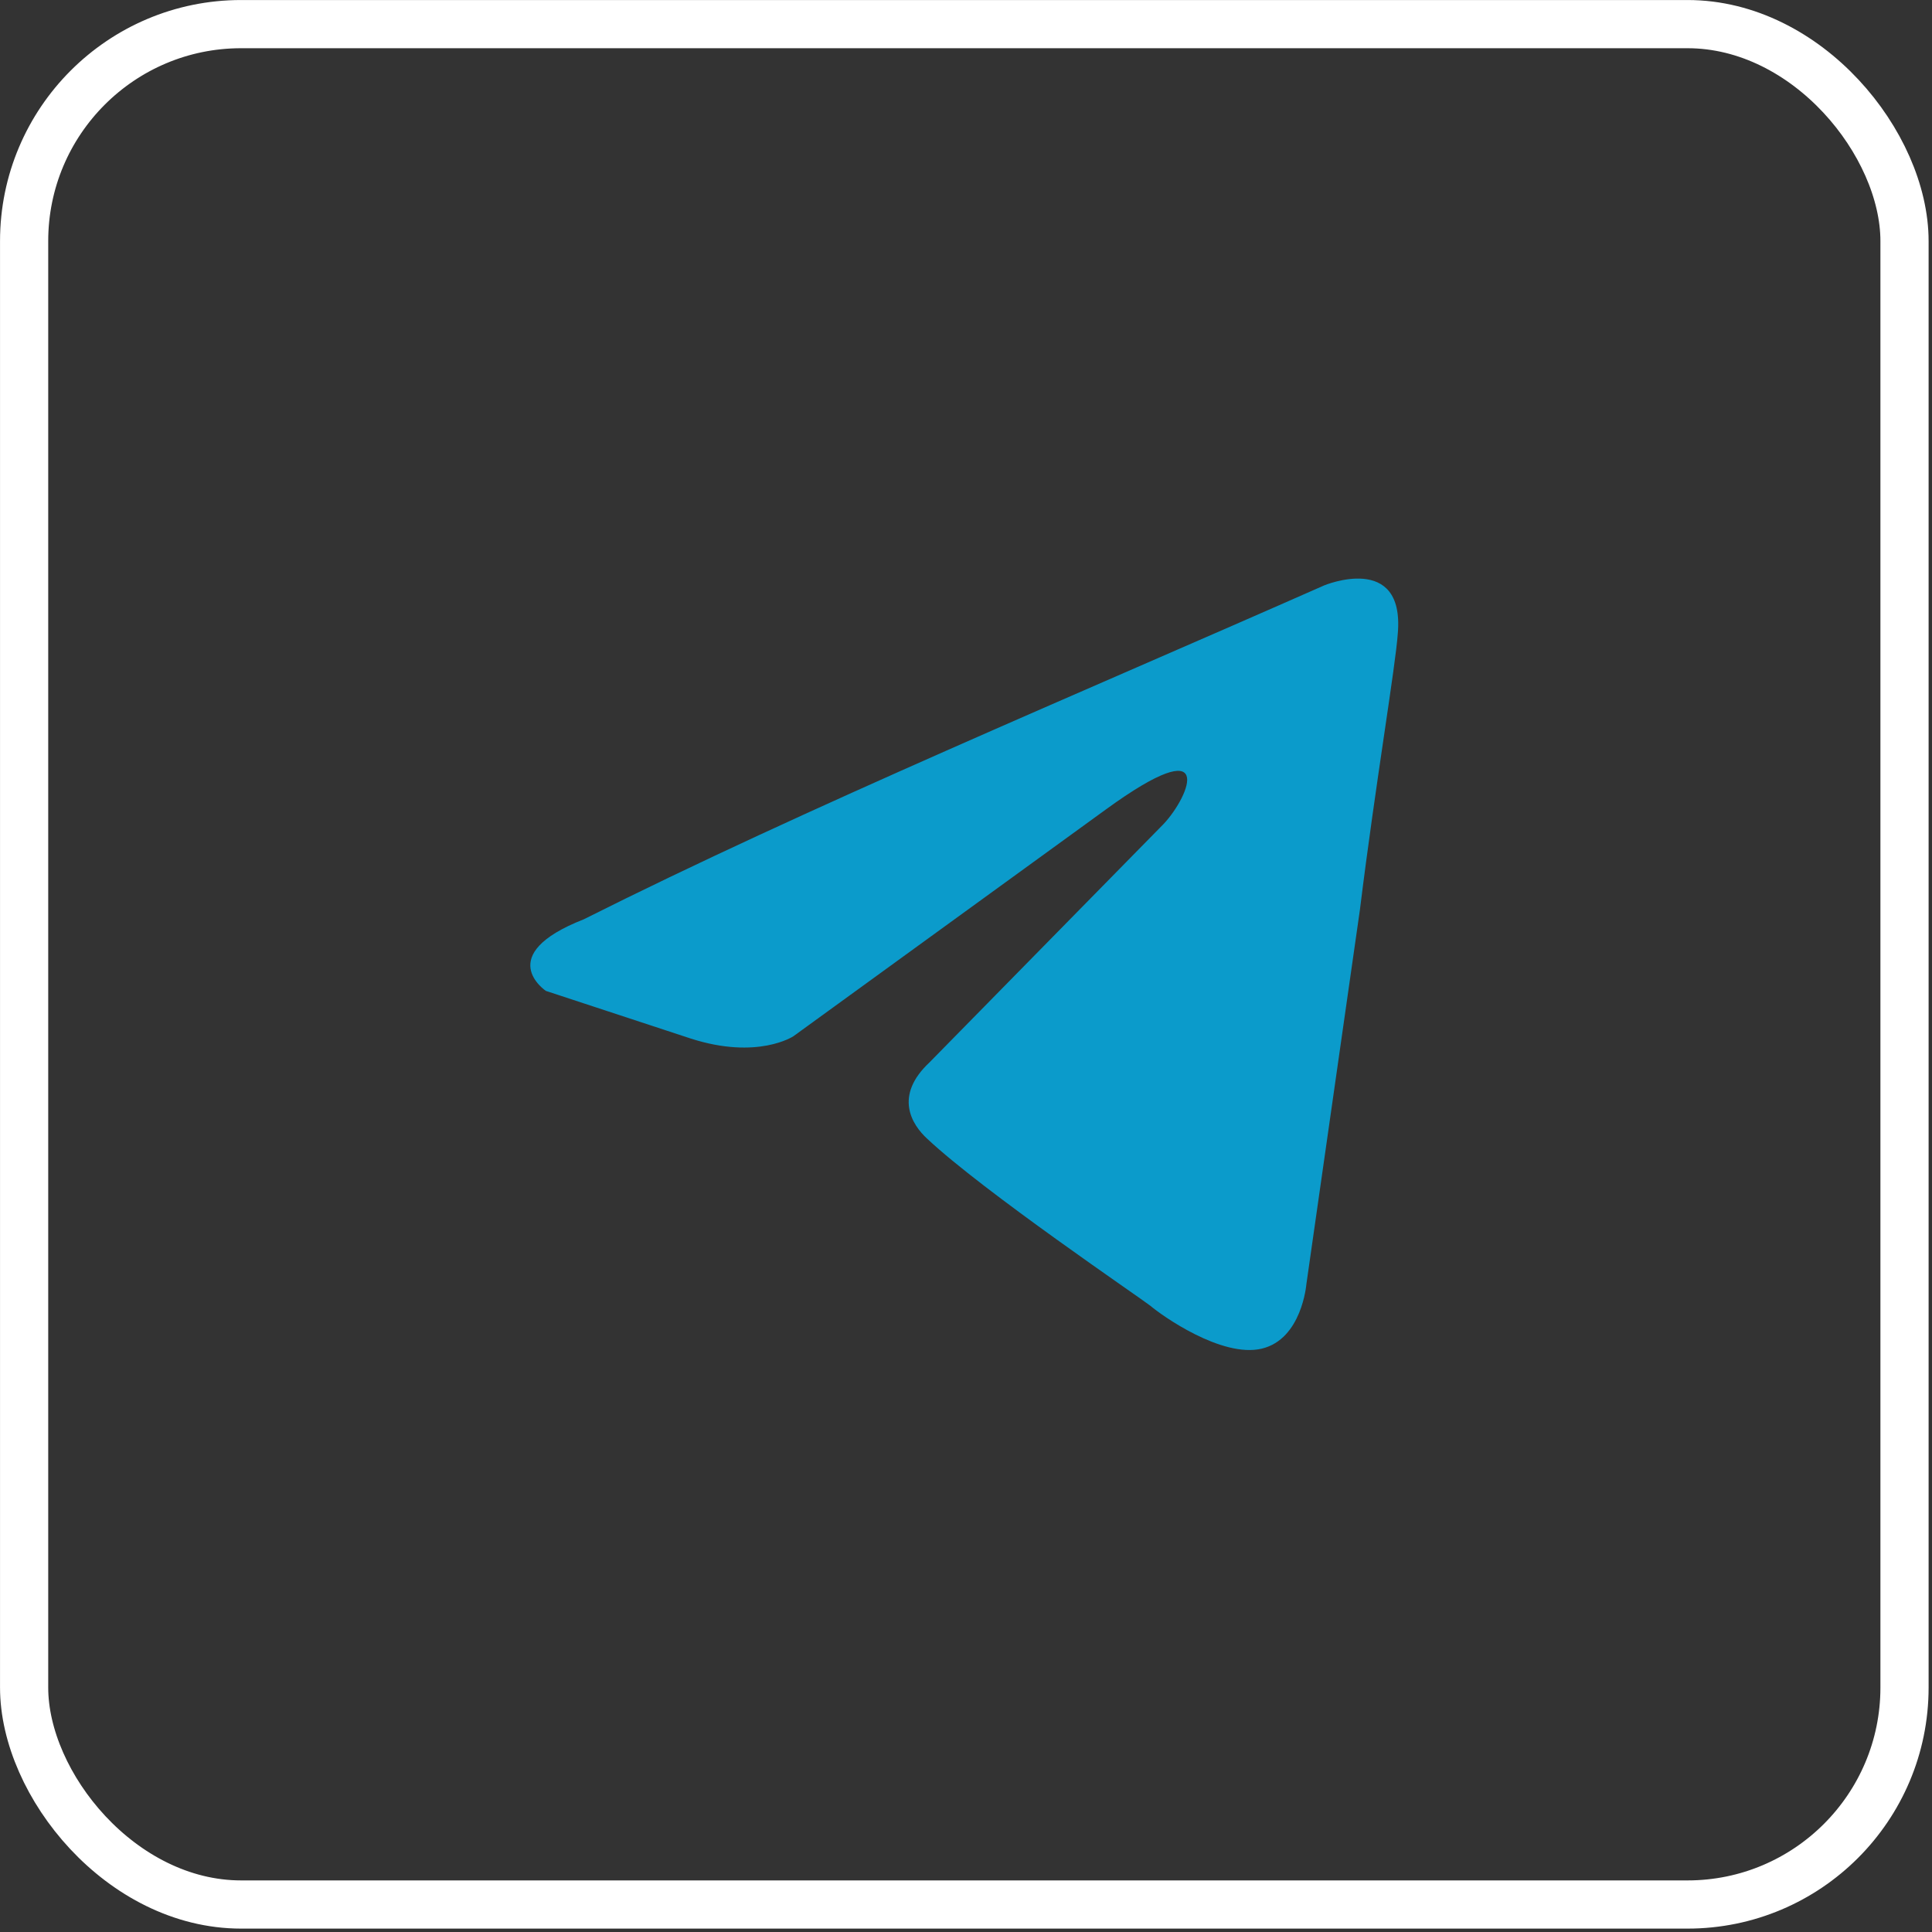
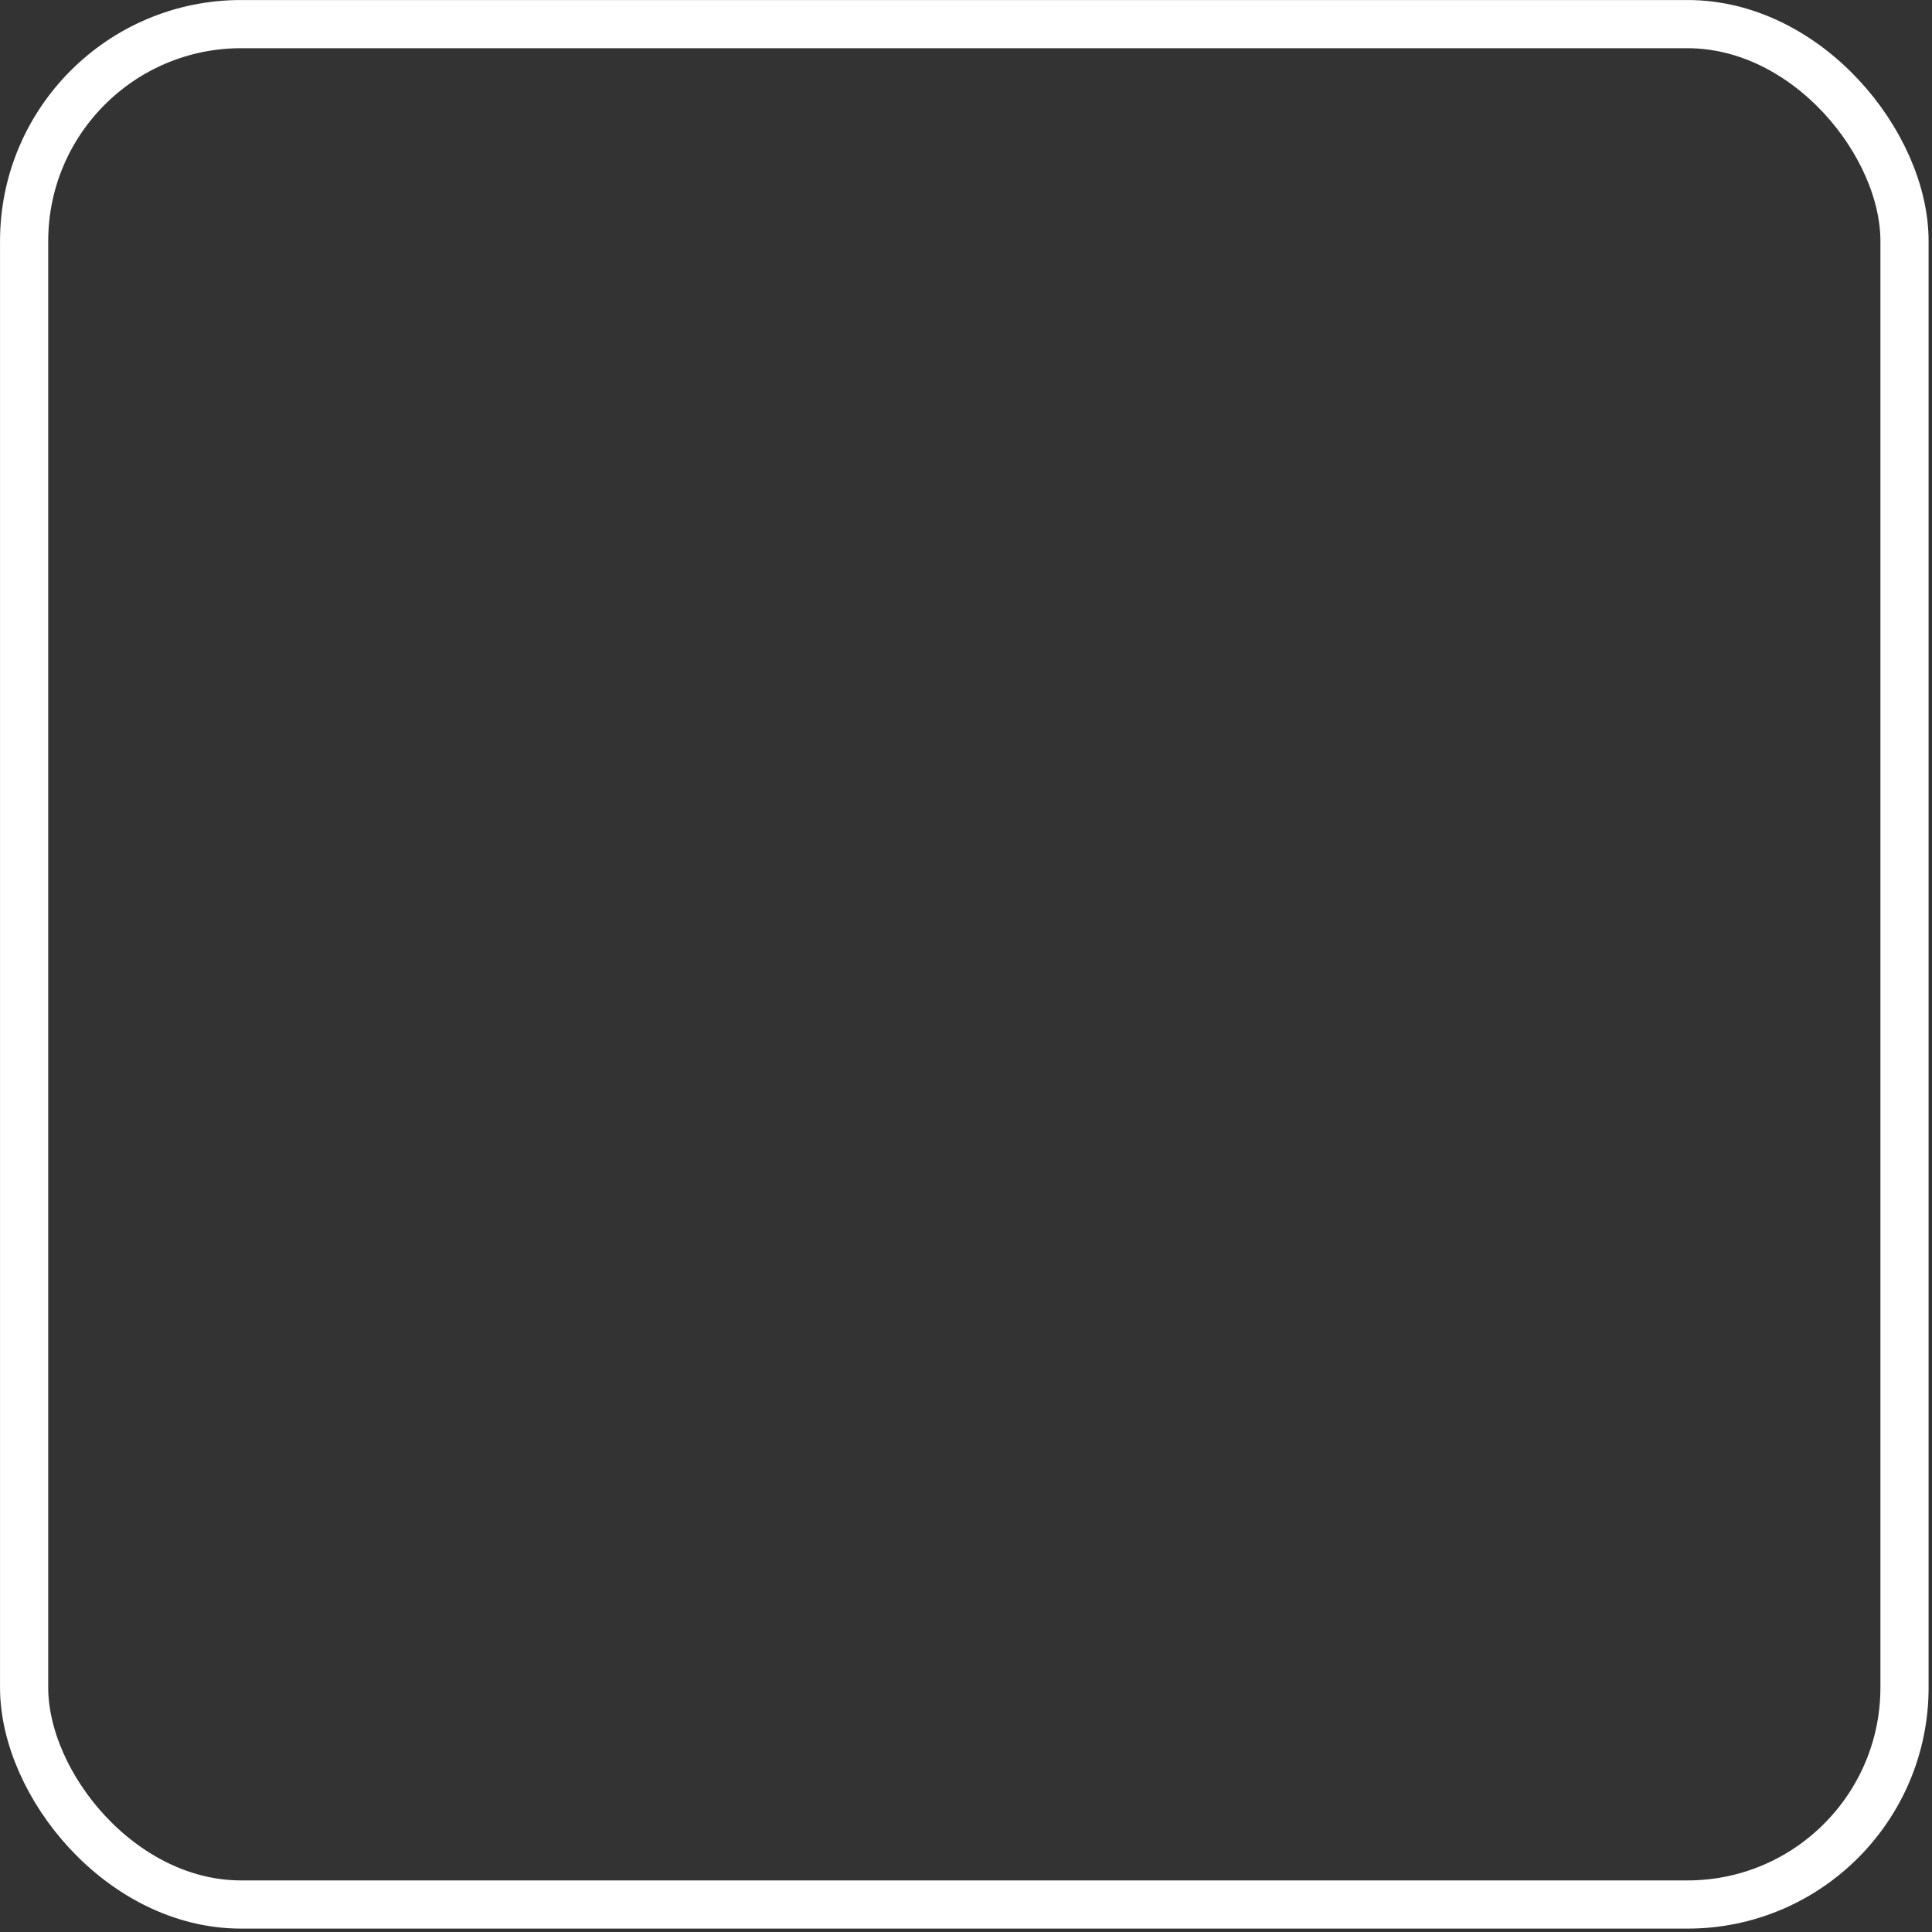
<svg xmlns="http://www.w3.org/2000/svg" width="35" height="35" viewBox="0 0 35 35" fill="none">
  <rect x="0" y="0" width="35" height="35" fill="#333333" stroke="none" />
  <rect x="0.437" y="0.437" width="34.065" height="34.065" rx="3.931" stroke="white" stroke-width="0.873" />
-   <path d="M23.989 10.605C23.989 10.605 25.444 10 25.323 11.469C25.282 12.074 24.919 14.191 24.636 16.482L23.666 23.266C23.666 23.266 23.585 24.259 22.858 24.432C22.131 24.605 21.04 23.827 20.838 23.654C20.677 23.525 17.808 21.58 16.798 20.63C16.515 20.371 16.192 19.852 16.838 19.247L21.081 14.926C21.565 14.408 22.05 13.198 20.03 14.667L14.374 18.772C14.374 18.772 13.728 19.204 12.516 18.815L9.889 17.951C9.889 17.951 8.92 17.303 10.576 16.654C14.616 14.624 19.586 12.55 23.989 10.605Z" fill="#0B9BCB" />
</svg>